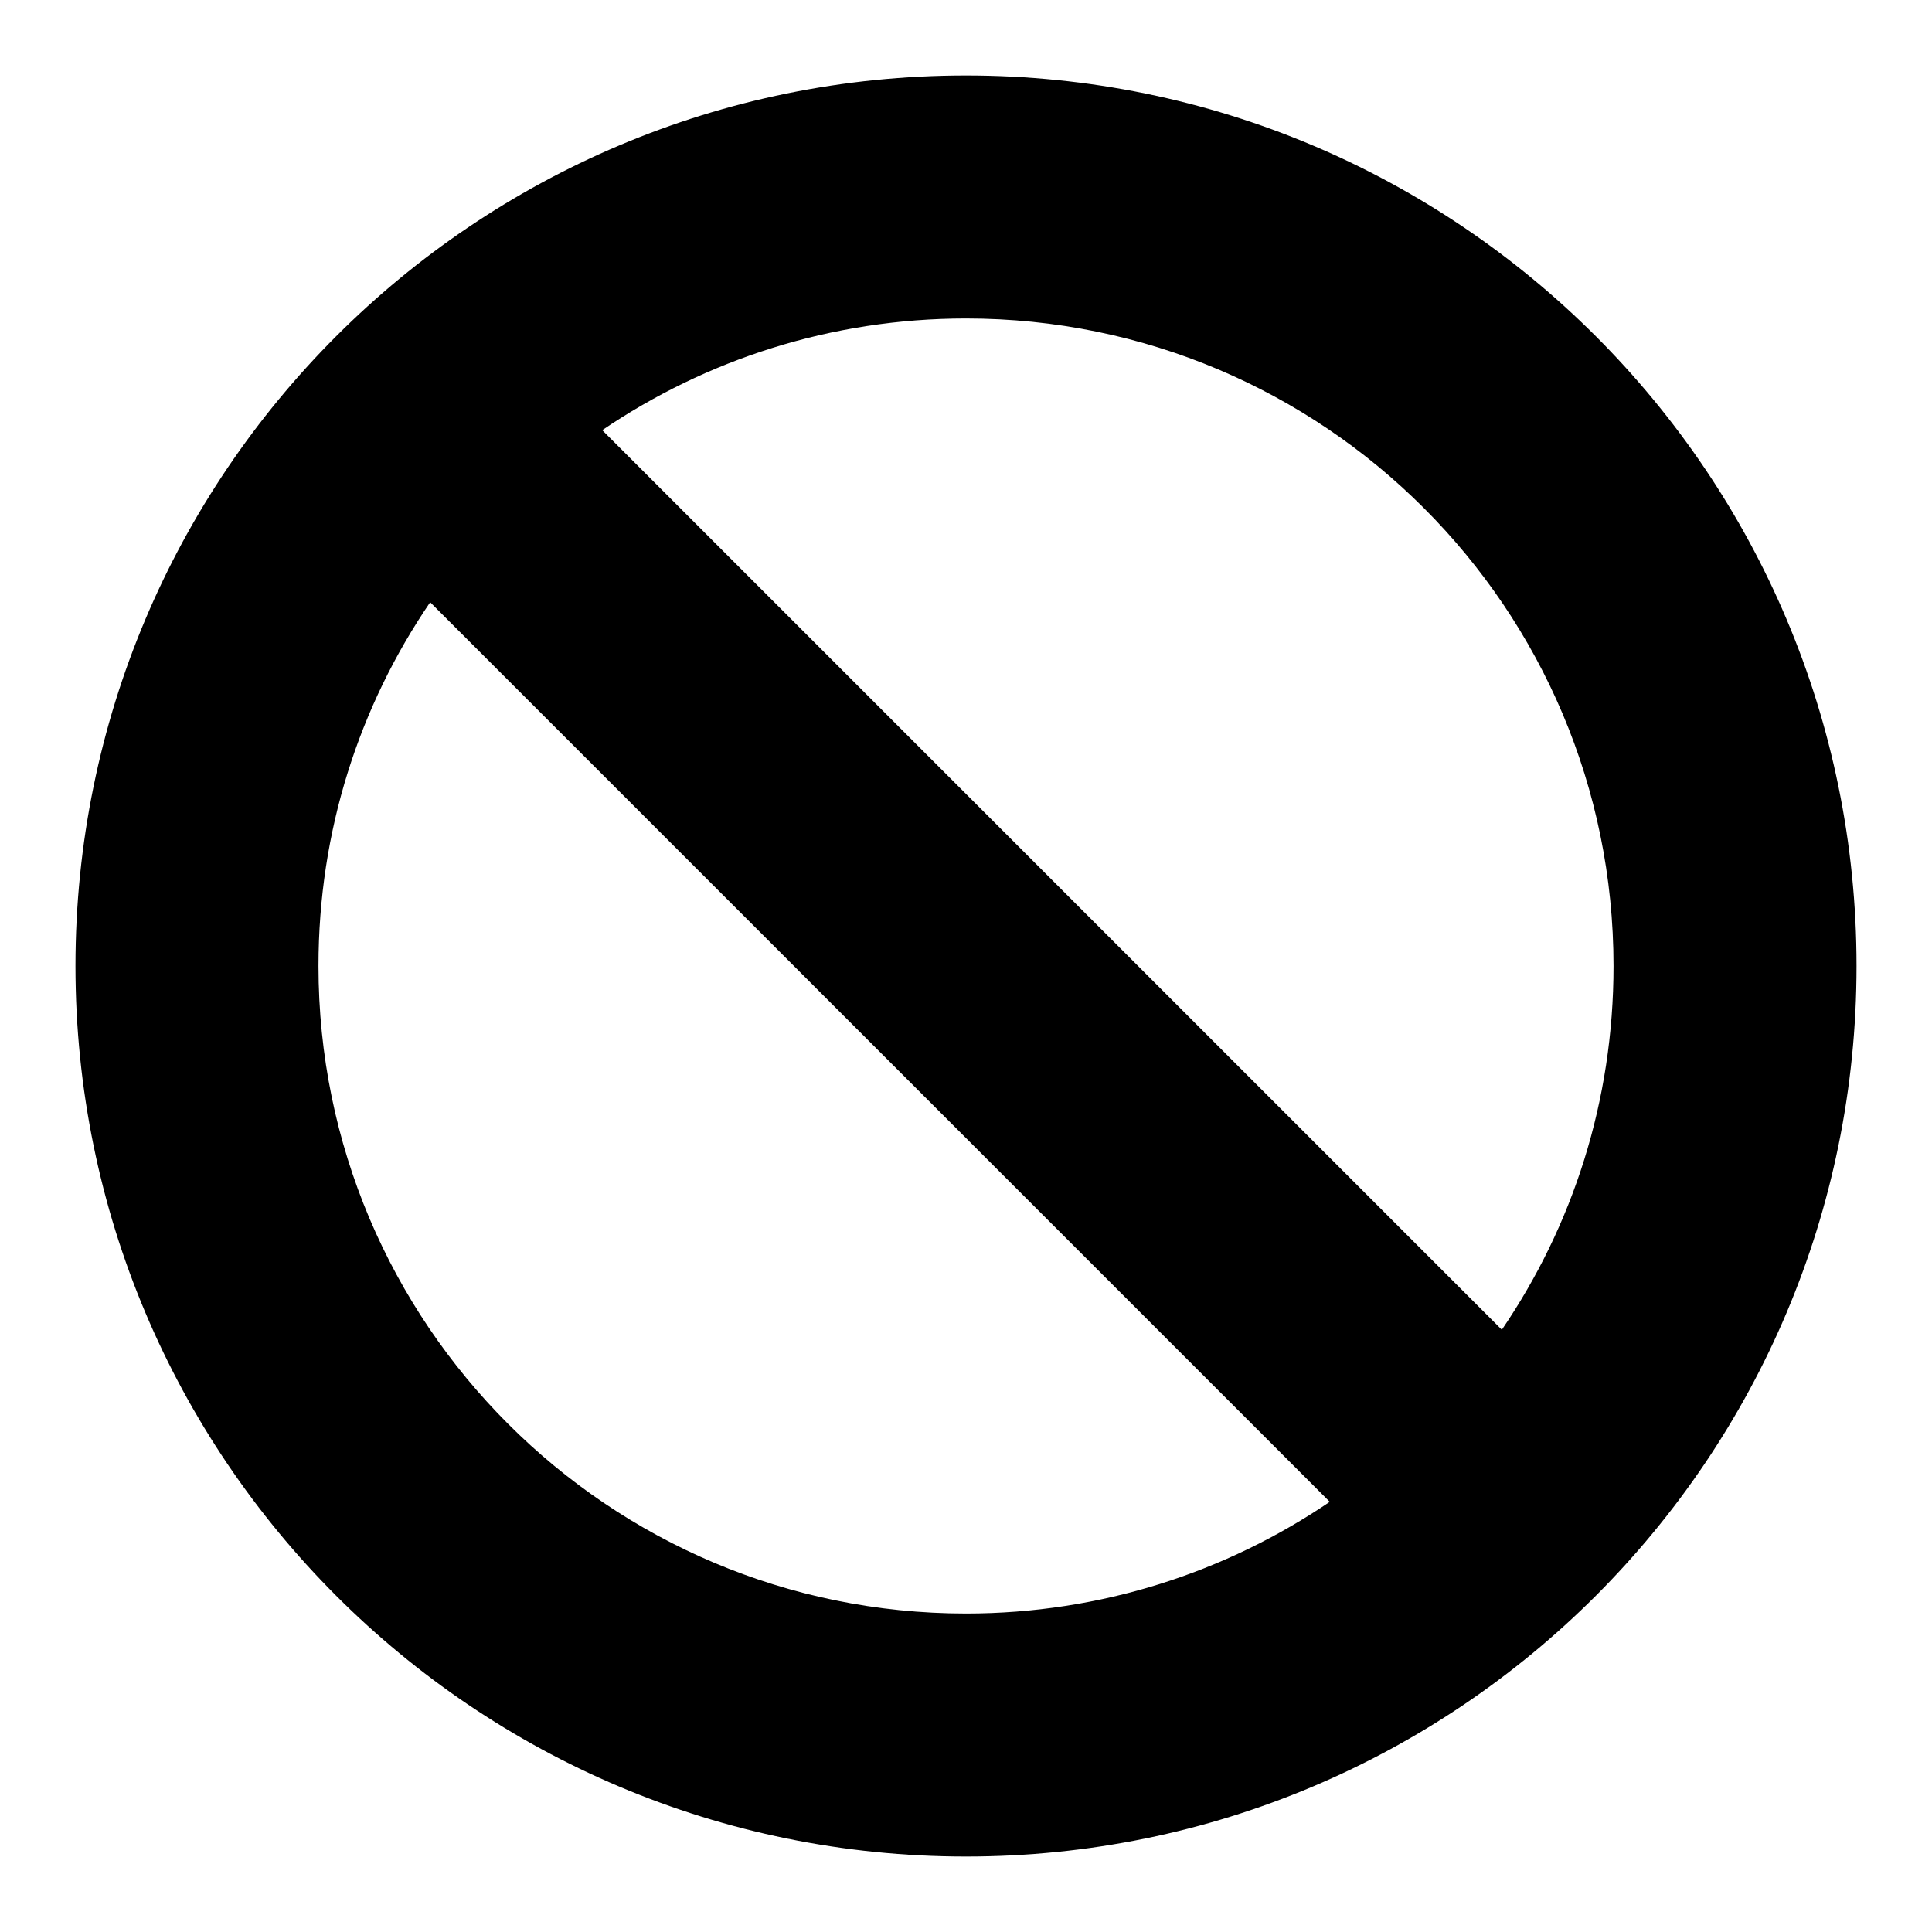
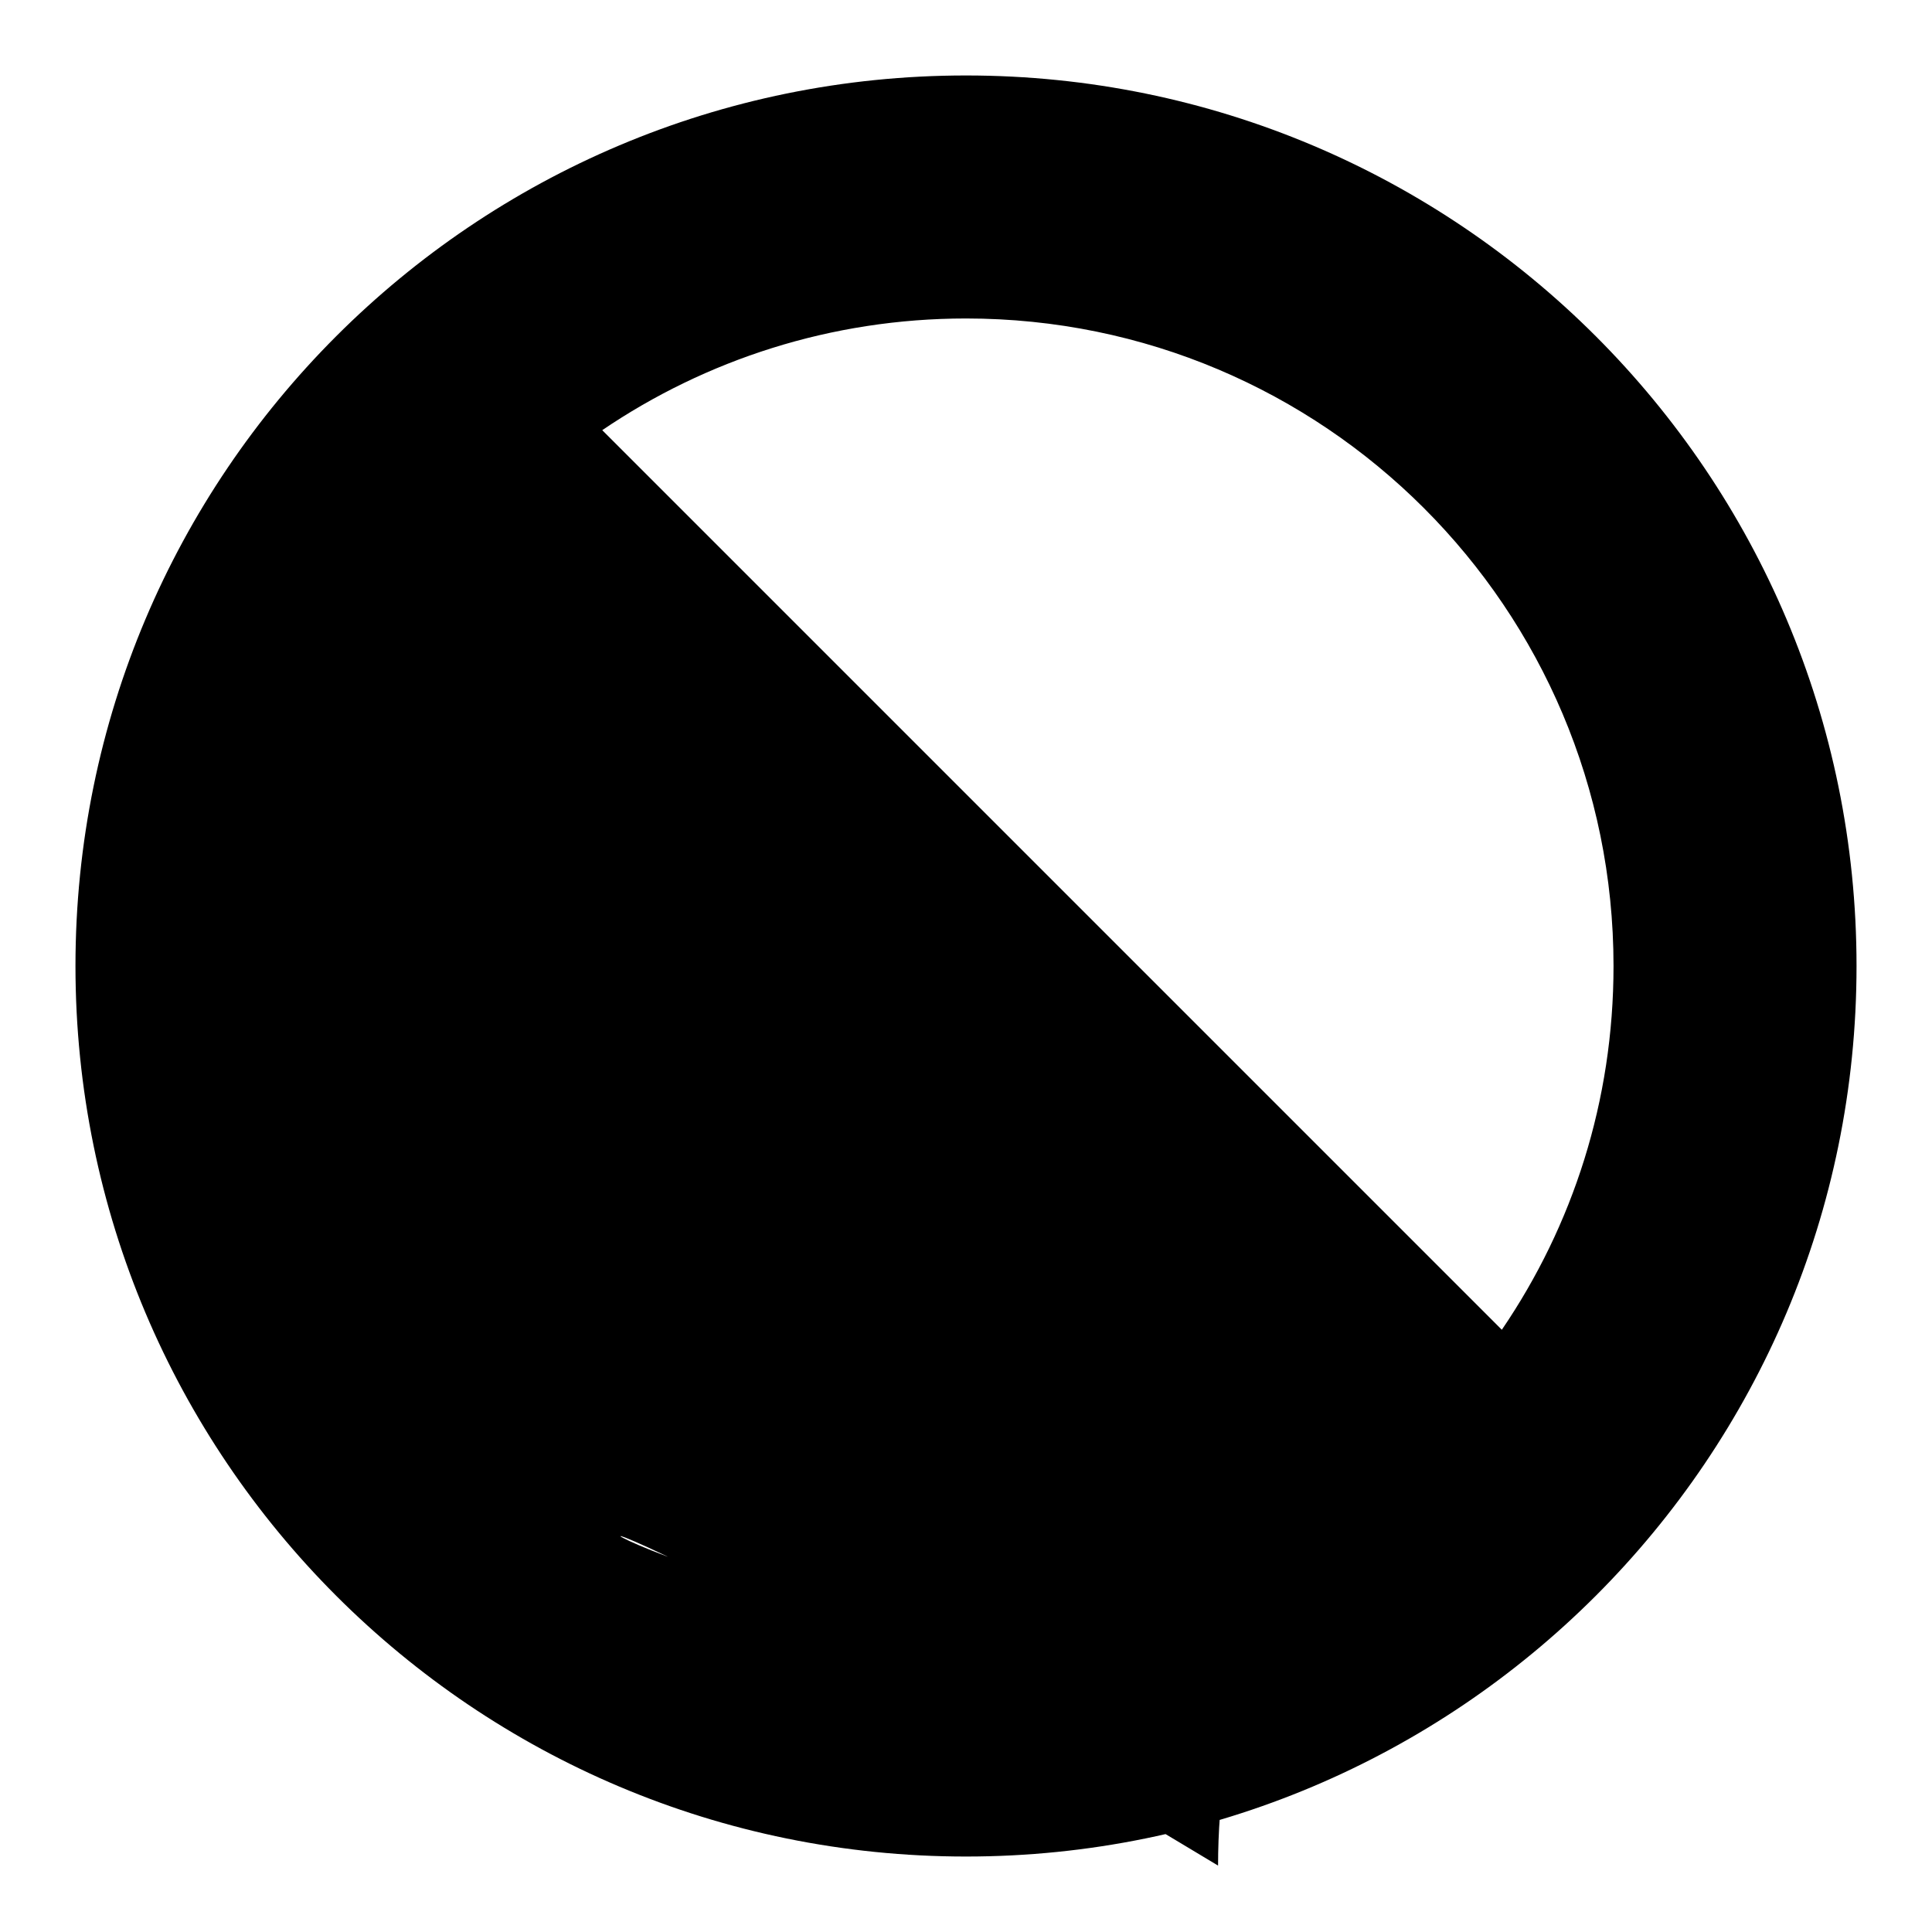
<svg xmlns="http://www.w3.org/2000/svg" version="1.1" x="0px" y="0px" viewBox="0 0 256 256" enable-background="new 0 0 256 256" xml:space="preserve">
  <g>
    <g>
-       <path fill="#000000" d="M128,246c-65.2,0-118-52.8-118-118C10,62.8,62.8,10,128,10c65.2,0,118,52.8,118,118C246,193.2,193.2,246,128,246z M128,213.8c17.9,0,34.5-5.5,48.2-14.8L57,79.8c-9.4,13.8-14.8,30.3-14.8,48.2C42.2,175.4,80.6,213.8,128,213.8z M128,42.2c-17.9,0-34.5,5.5-48.2,14.8L199,176.2c9.4-13.8,14.8-30.3,14.8-48.2C213.8,80.6,175.4,42.2,128,42.2z" />
+       <path fill="#000000" d="M128,246c-65.2,0-118-52.8-118-118C10,62.8,62.8,10,128,10c65.2,0,118,52.8,118,118C246,193.2,193.2,246,128,246z M128,213.8c17.9,0,34.5-5.5,48.2-14.8c-9.4,13.8-14.8,30.3-14.8,48.2C42.2,175.4,80.6,213.8,128,213.8z M128,42.2c-17.9,0-34.5,5.5-48.2,14.8L199,176.2c9.4-13.8,14.8-30.3,14.8-48.2C213.8,80.6,175.4,42.2,128,42.2z" />
    </g>
  </g>
</svg>